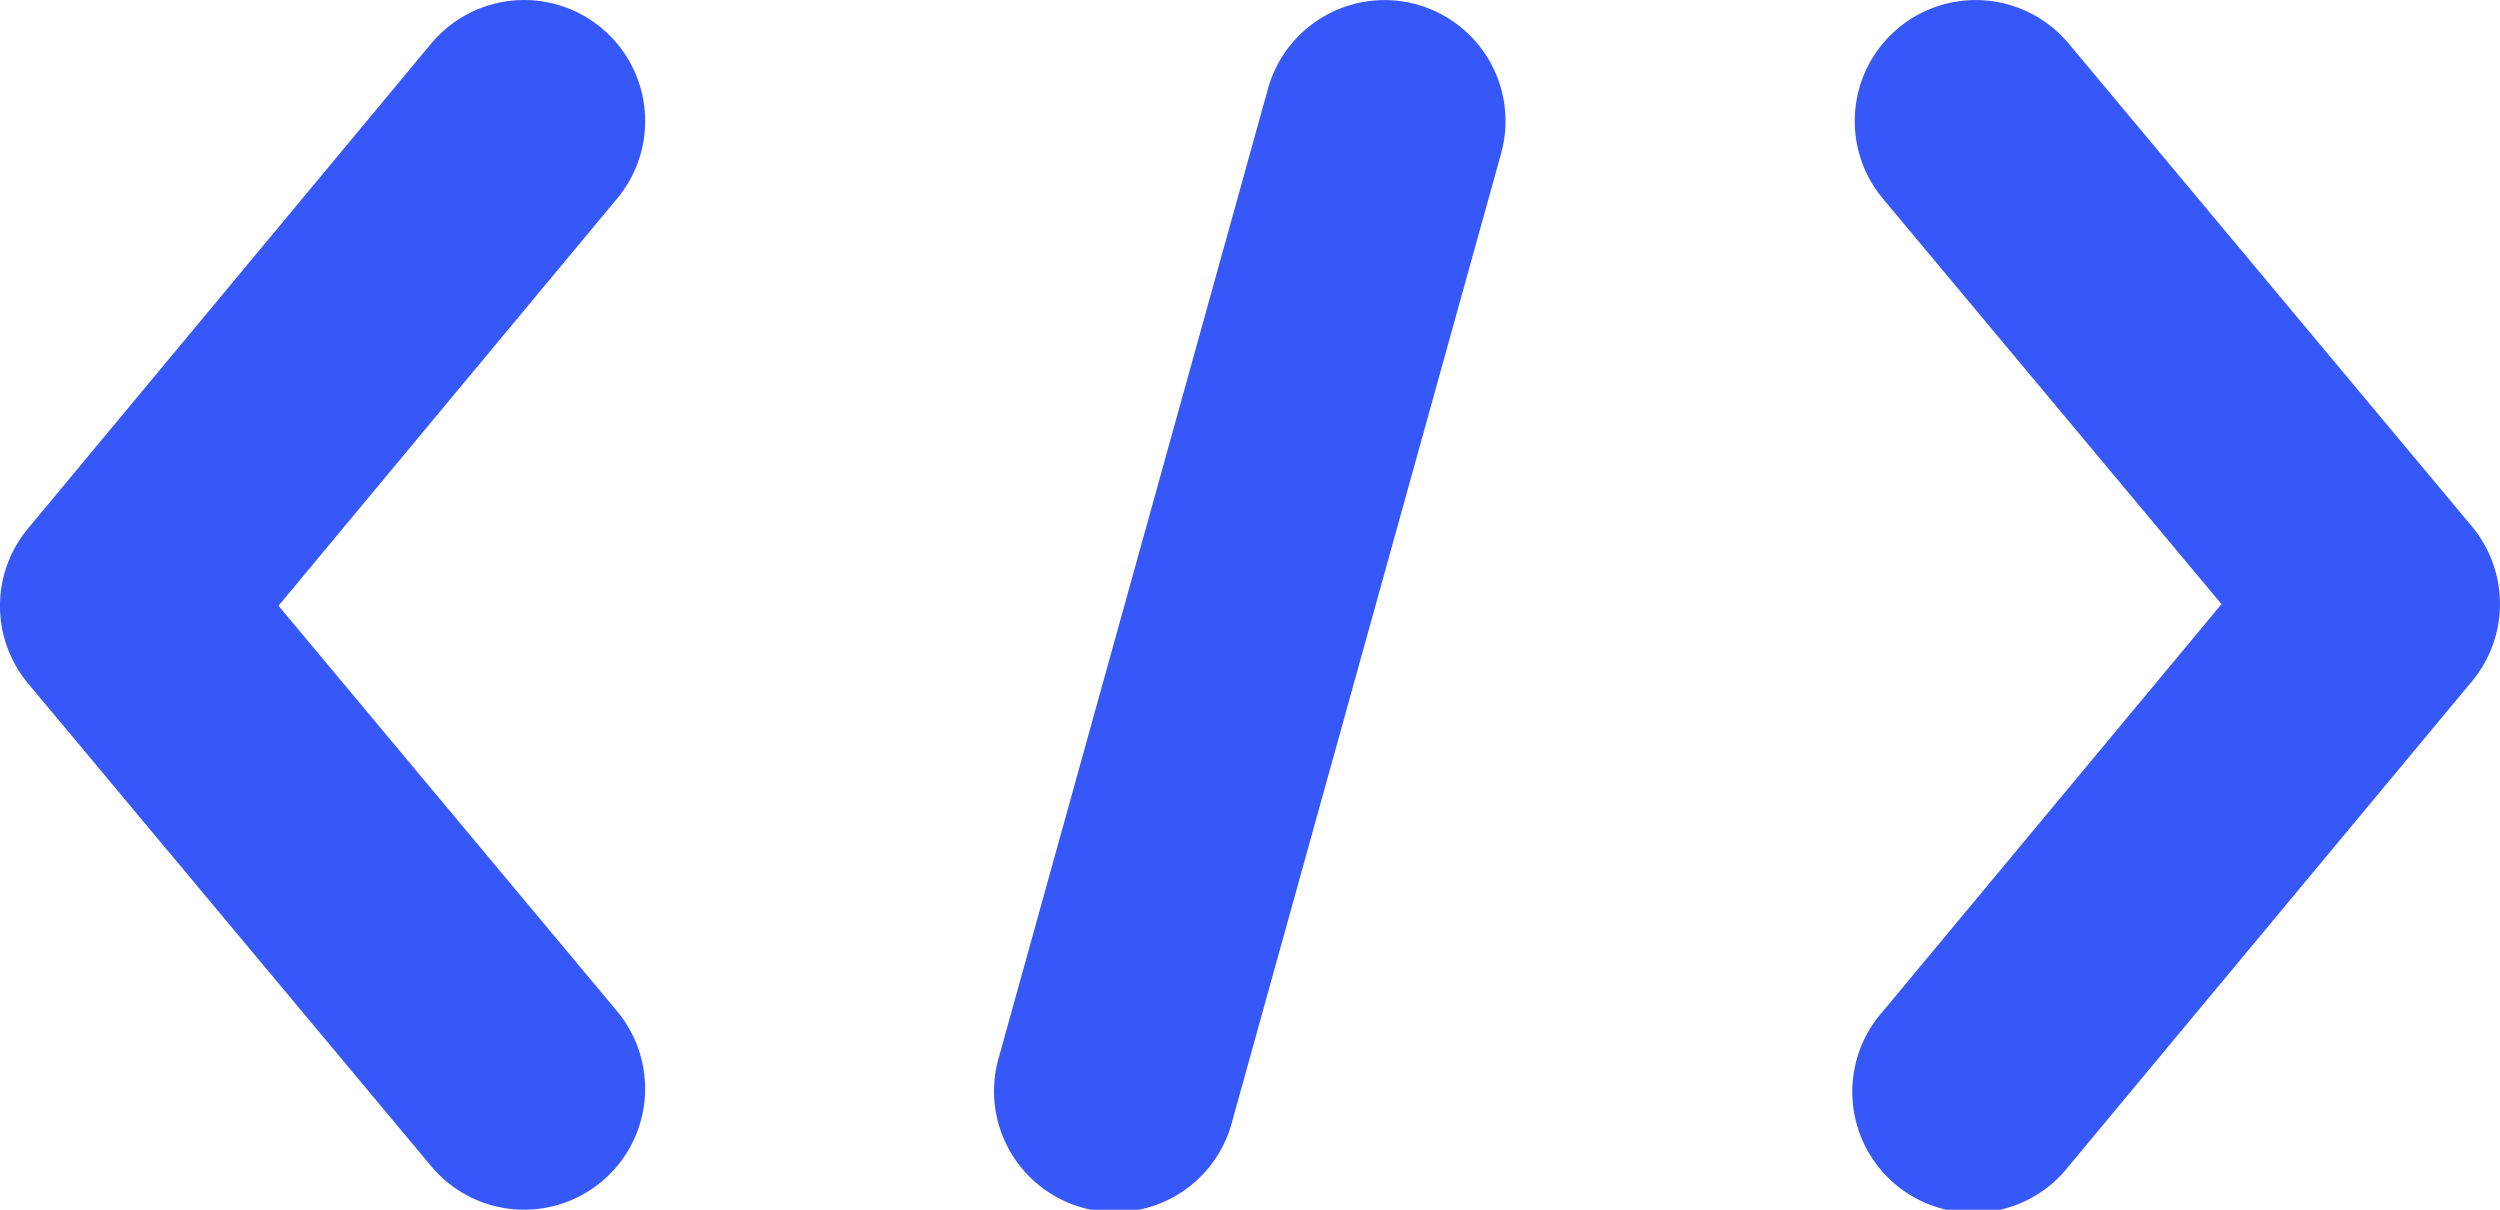
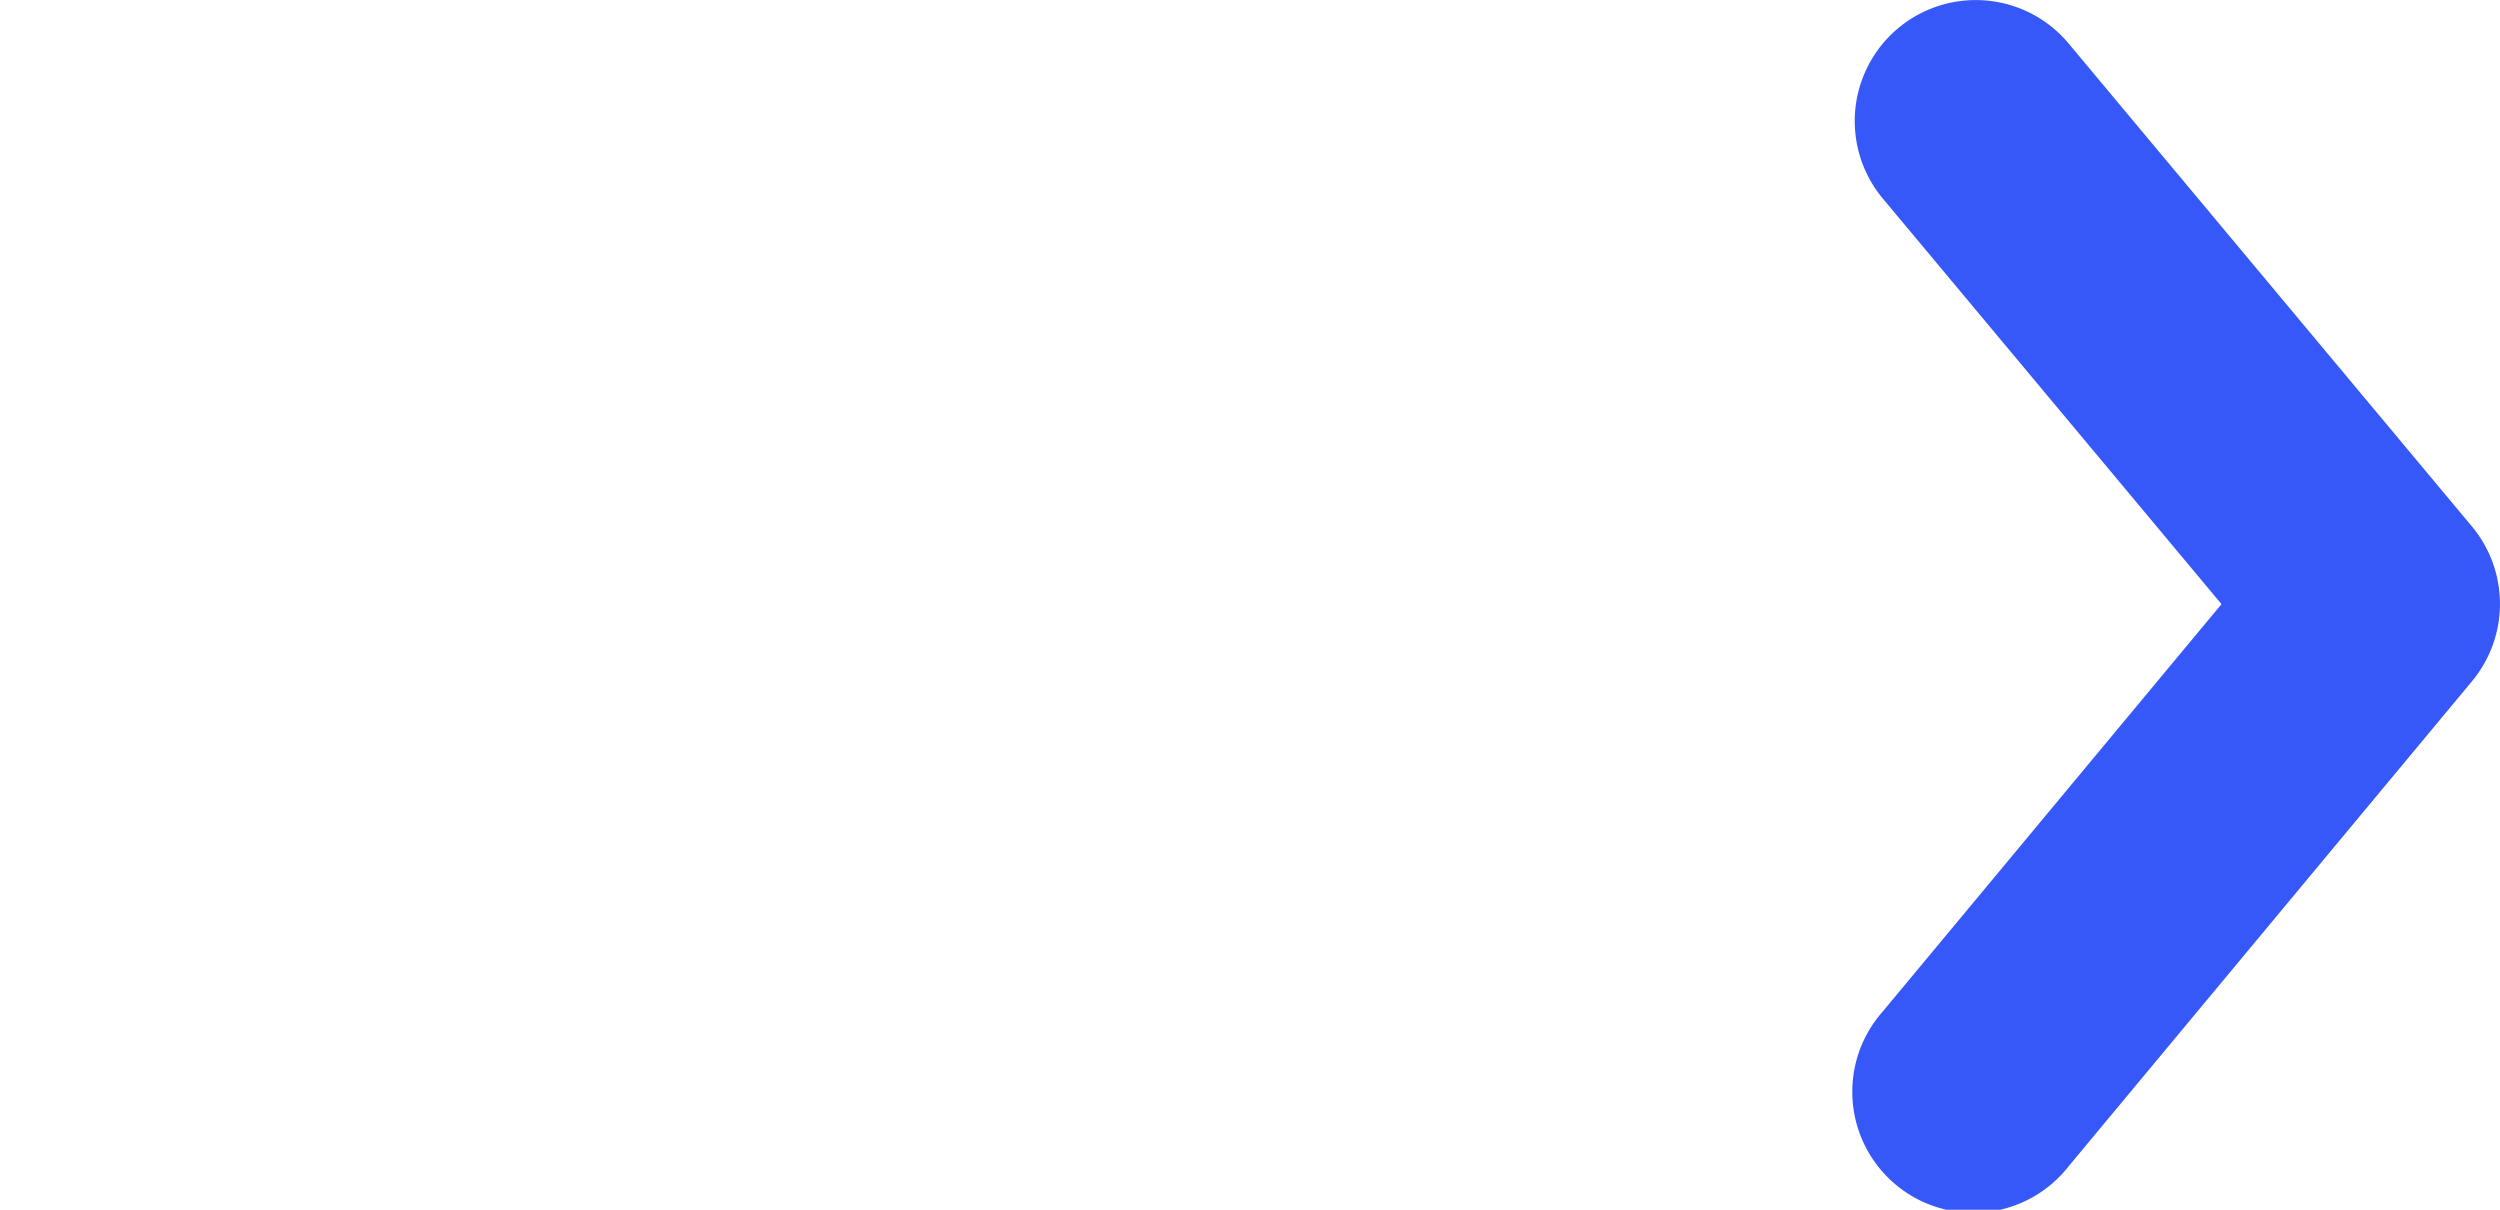
<svg xmlns="http://www.w3.org/2000/svg" width="20" height="9.678" viewBox="0 0 20 9.678">
  <g id="coding" transform="translate(0 -79.996)">
-     <path id="Path_31" data-name="Path 31" d="M126.708,80.032a.968.968,0,0,0-1.191.673l-2.151,7.742a.968.968,0,1,0,1.865.518l2.151-7.742A.968.968,0,0,0,126.708,80.032Z" transform="translate(-115.373)" fill="#3758f9" />
-     <path id="Path_32" data-name="Path 32" d="M4.812,80.223a.968.968,0,0,0-1.363.125L.224,84.227a.968.968,0,0,0,0,1.239l3.226,3.863a.968.968,0,0,0,1.486-1.241L2.228,84.845l2.71-3.259A.968.968,0,0,0,4.812,80.223Z" transform="translate(0 -0.003)" fill="#3758f9" />
    <path id="Path_33" data-name="Path 33" d="M234.936,84.211l-3.226-3.863a.968.968,0,0,0-1.486,1.241l2.709,3.244-2.71,3.259a.968.968,0,1,0,1.488,1.237l3.226-3.879A.968.968,0,0,0,234.936,84.211Z" transform="translate(-215.161 -0.004)" fill="#3758f9" />
  </g>
</svg>